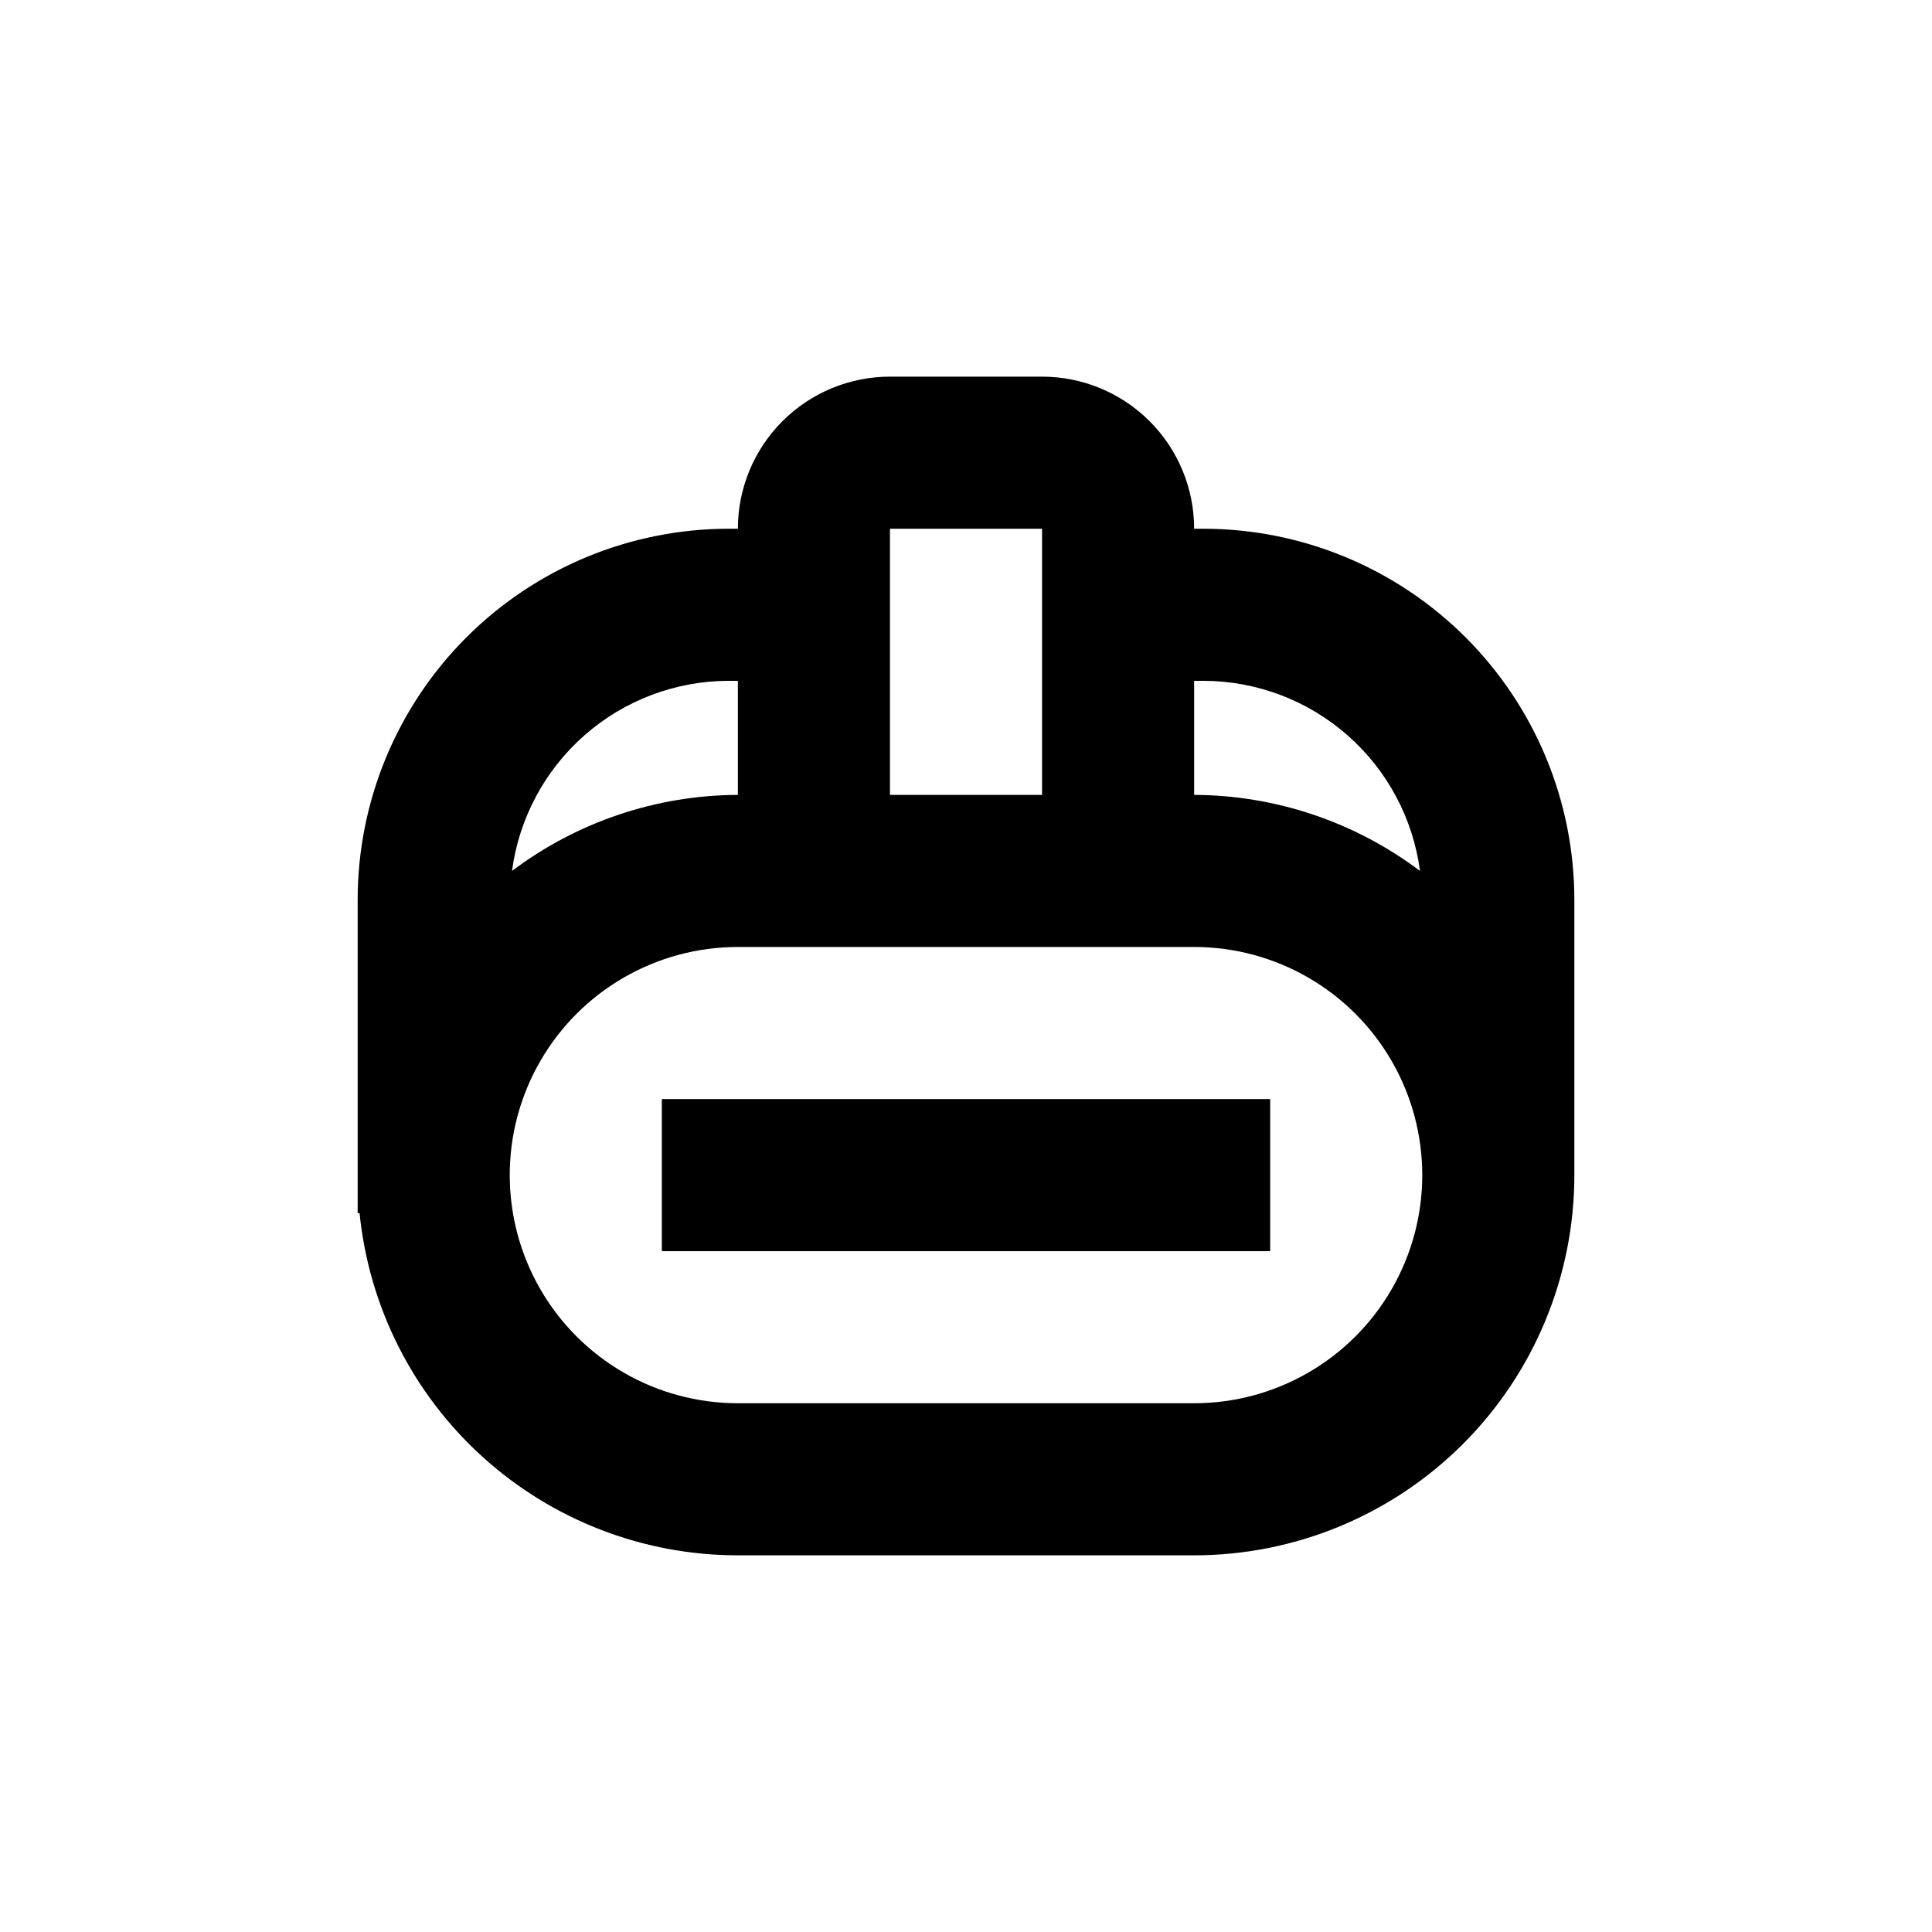
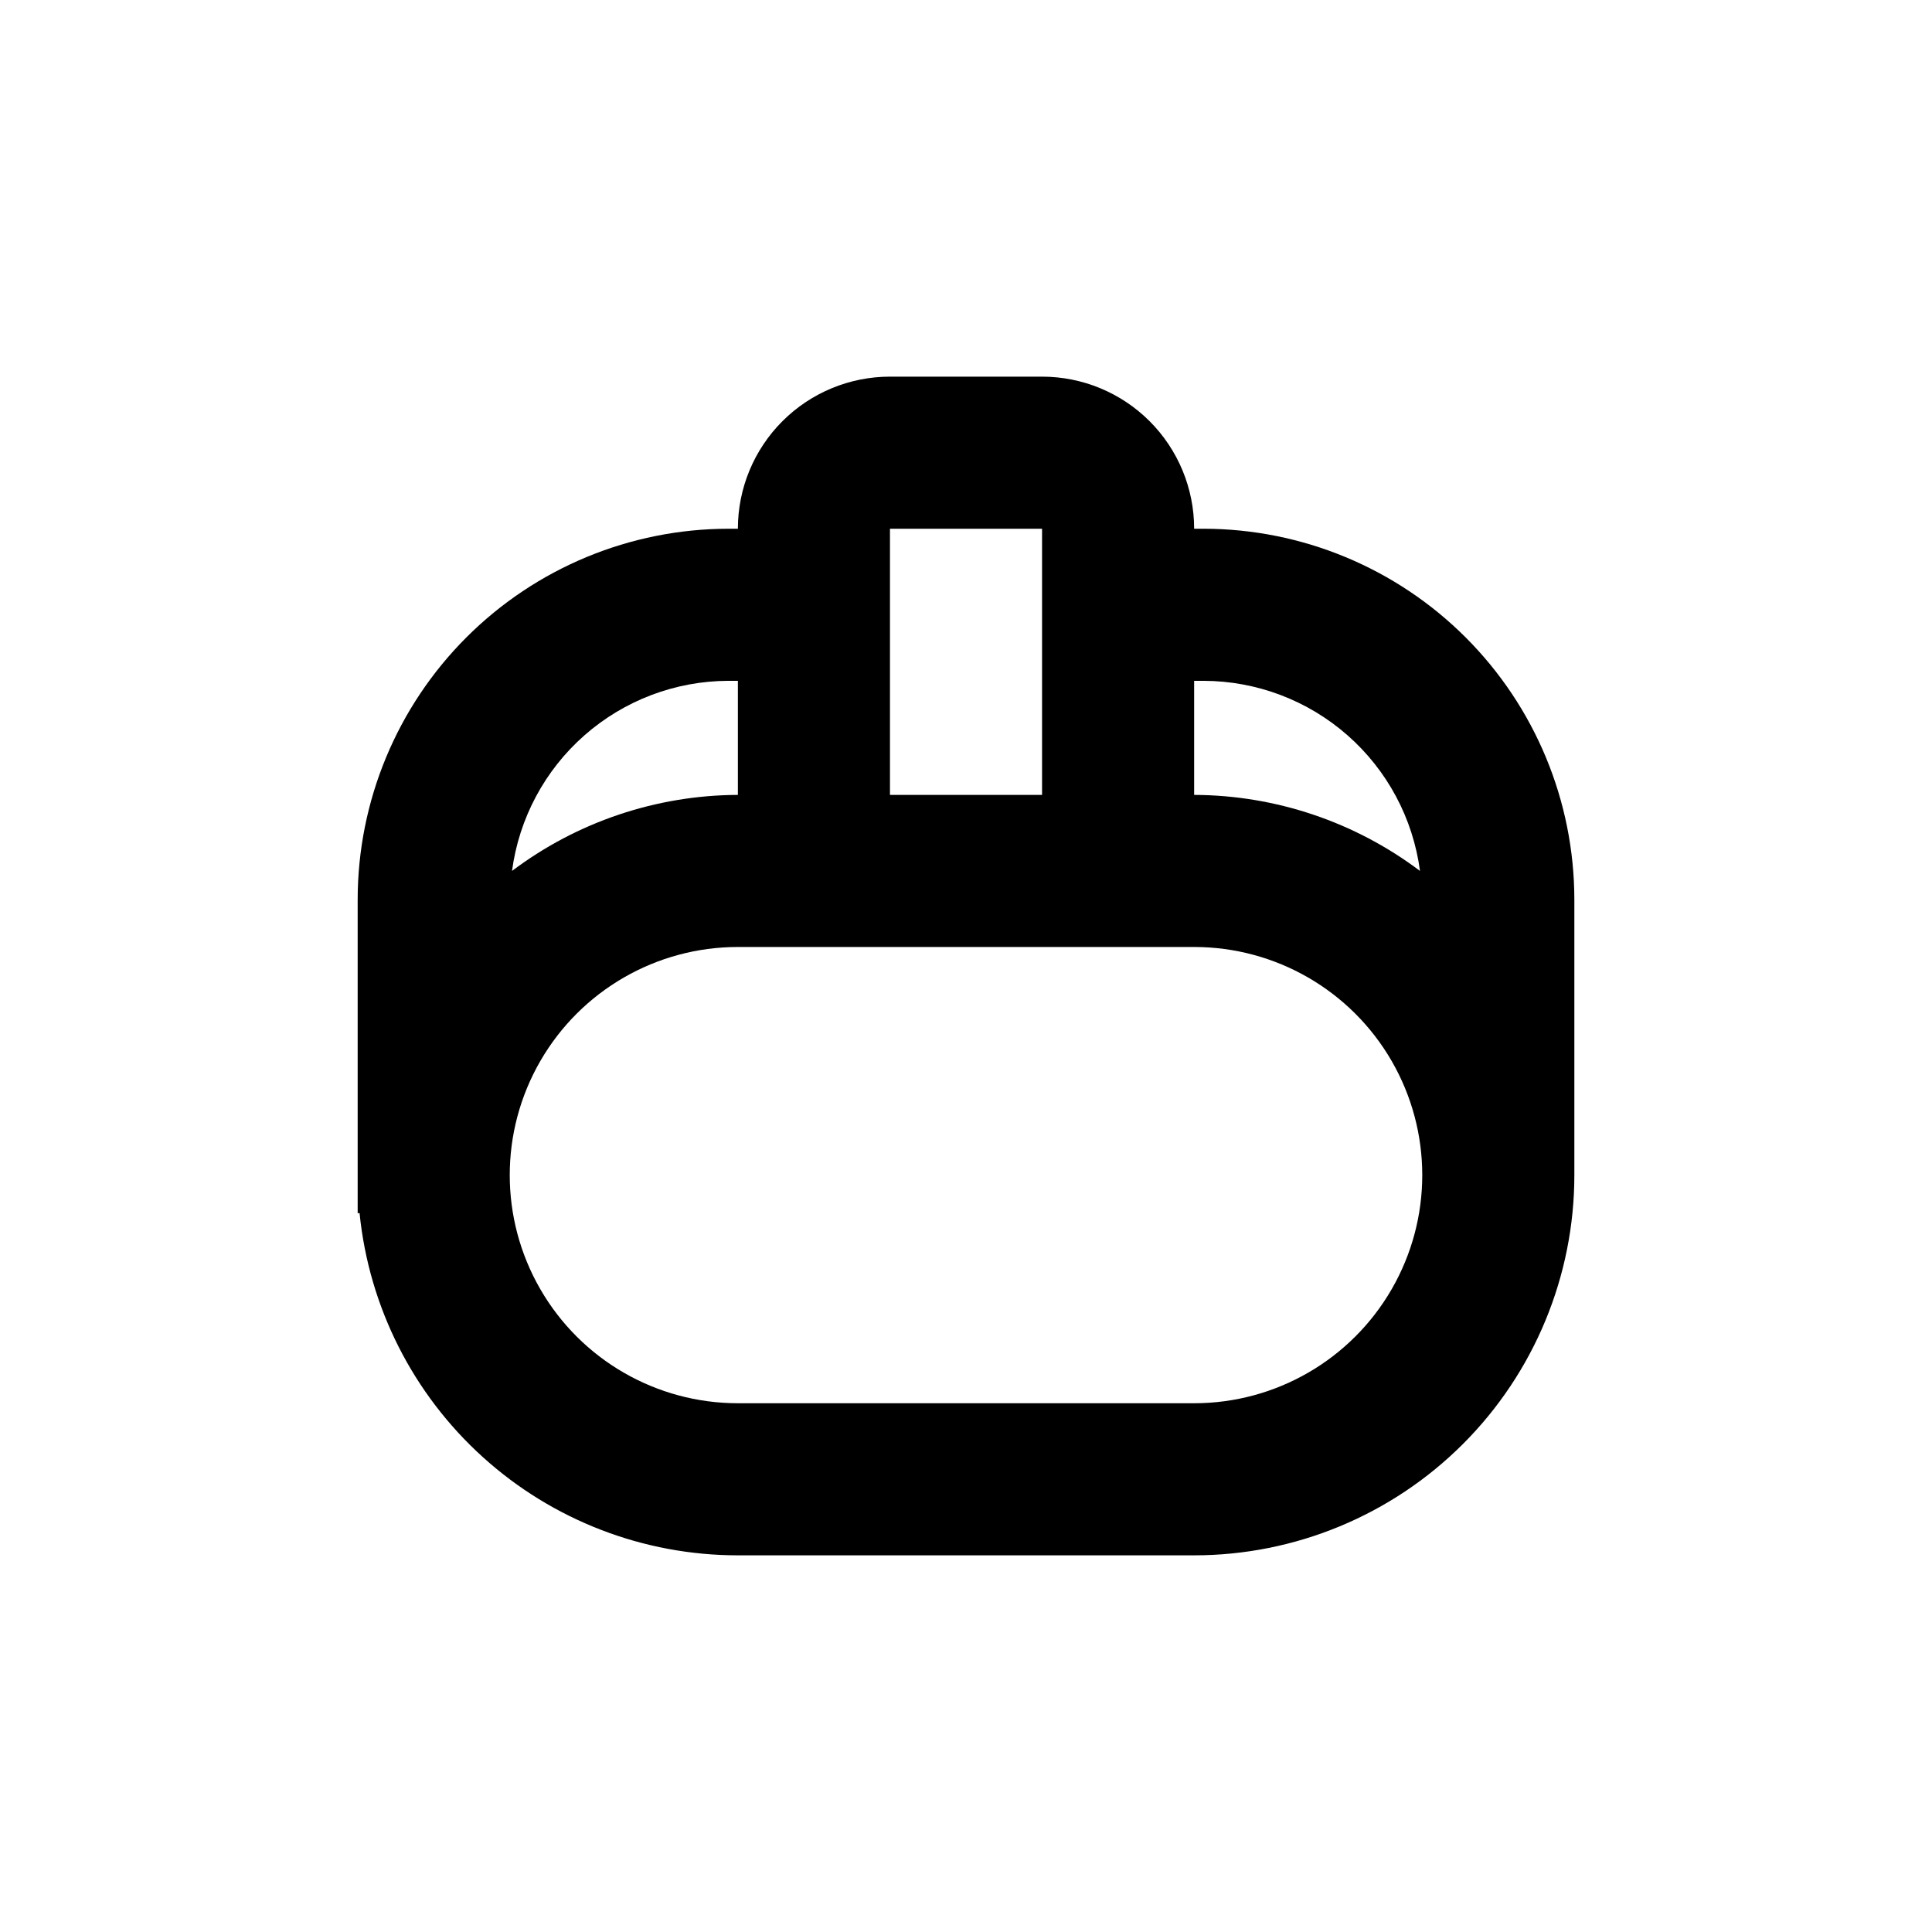
<svg xmlns="http://www.w3.org/2000/svg" fill="#000000" width="800px" height="800px" version="1.1" viewBox="144 144 512 512">
  <g>
-     <path d="m319.39 435.27h161.22v40.305h-161.22z" />
    <path d="m462.98 284.12h-2.519c0-10.688-4.246-20.941-11.805-28.5s-17.812-11.805-28.5-11.805h-40.305c-10.691 0-20.941 4.246-28.5 11.805s-11.805 17.812-11.805 28.5h-2.519c-26.047 0.027-51.023 10.387-69.441 28.805s-28.777 43.391-28.801 69.438v83.129h0.504c2.496 24.855 14.137 47.895 32.664 64.652 18.523 16.758 42.613 26.035 67.594 26.035h120.91c26.723 0 52.352-10.617 71.25-29.512 18.895-18.898 29.512-44.527 29.512-71.25v-73.055c-0.027-26.047-10.387-51.02-28.805-69.438-18.418-18.418-43.391-28.777-69.438-28.805zm0 40.305c14.035 0.039 27.578 5.164 38.121 14.43 10.543 9.266 17.371 22.039 19.211 35.953-17.254-13-38.25-20.07-59.852-20.152v-30.23zm-83.129-40.305h40.305v70.535h-40.305zm-42.824 40.305h2.519v30.23c-21.605 0.082-42.602 7.152-59.855 20.152 1.844-13.914 8.668-26.688 19.211-35.953 10.543-9.266 24.09-14.391 38.125-14.43zm123.43 191.45h-120.91c-21.602 0-41.559-11.523-52.359-30.23-10.801-18.703-10.801-41.75 0-60.457 10.801-18.703 30.758-30.227 52.359-30.227h120.91c21.598 0 41.555 11.523 52.355 30.227 10.801 18.707 10.801 41.754 0 60.457-10.801 18.707-30.758 30.23-52.355 30.23z" />
  </g>
</svg>